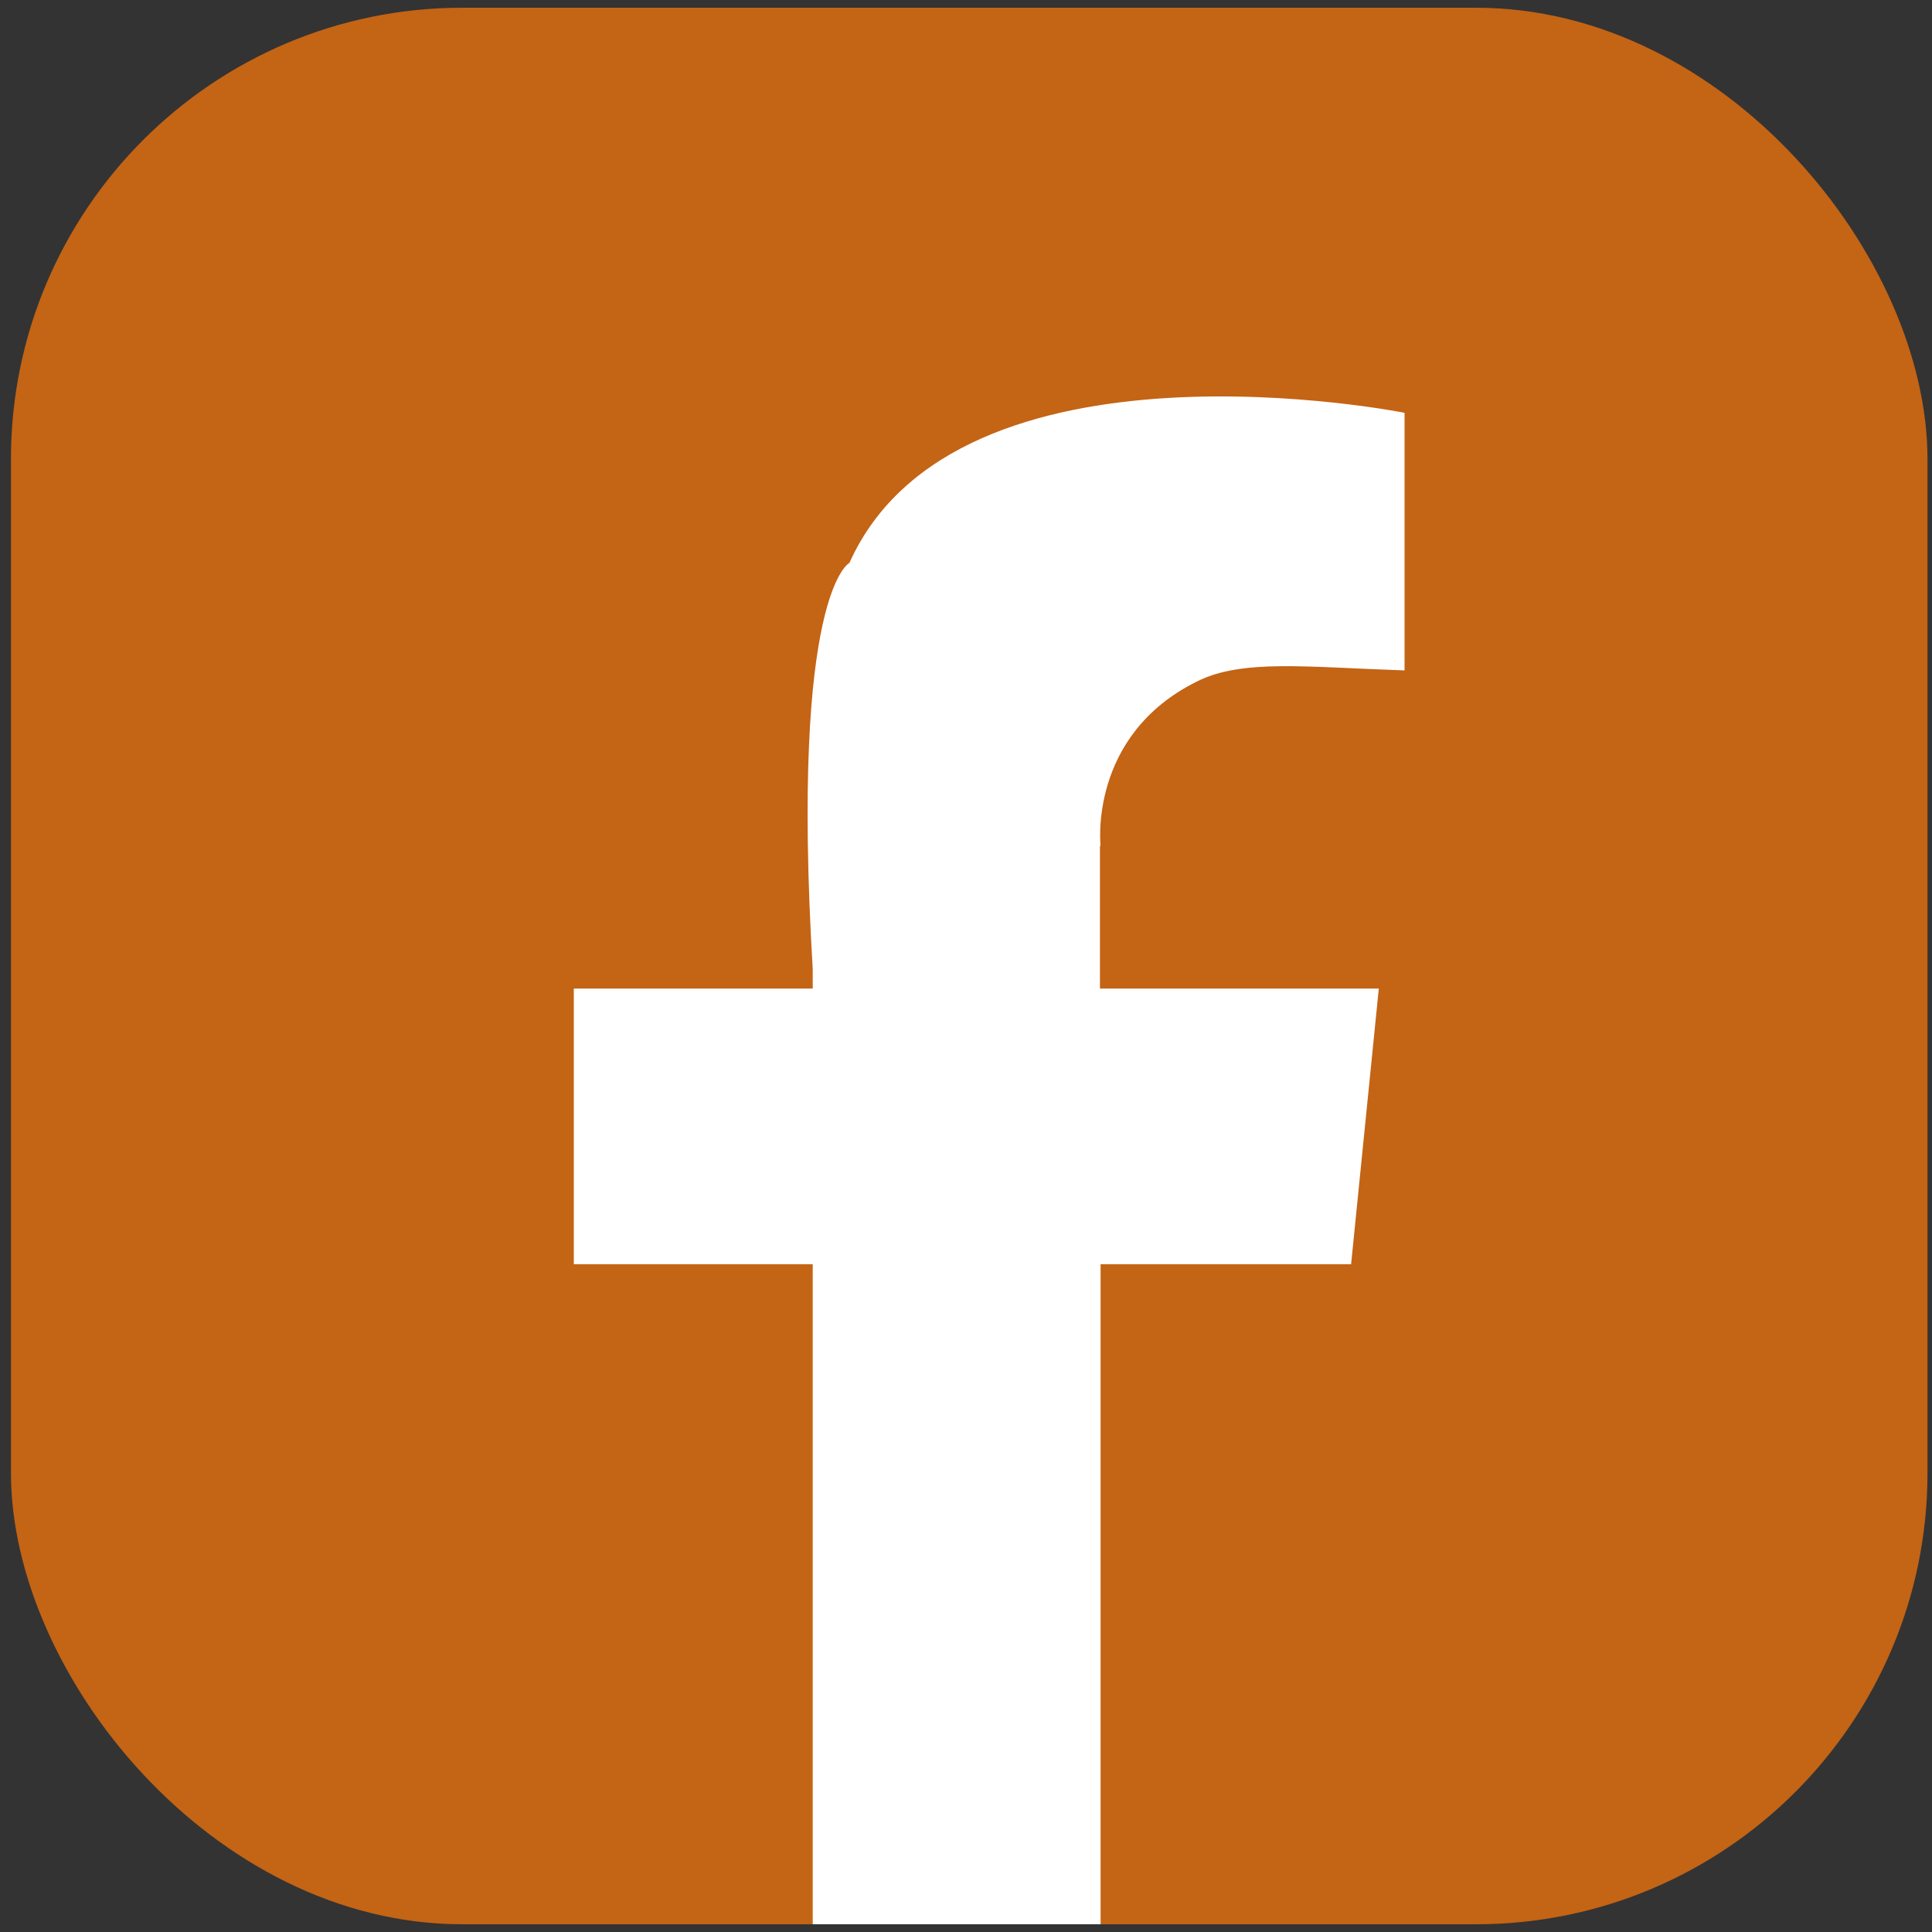
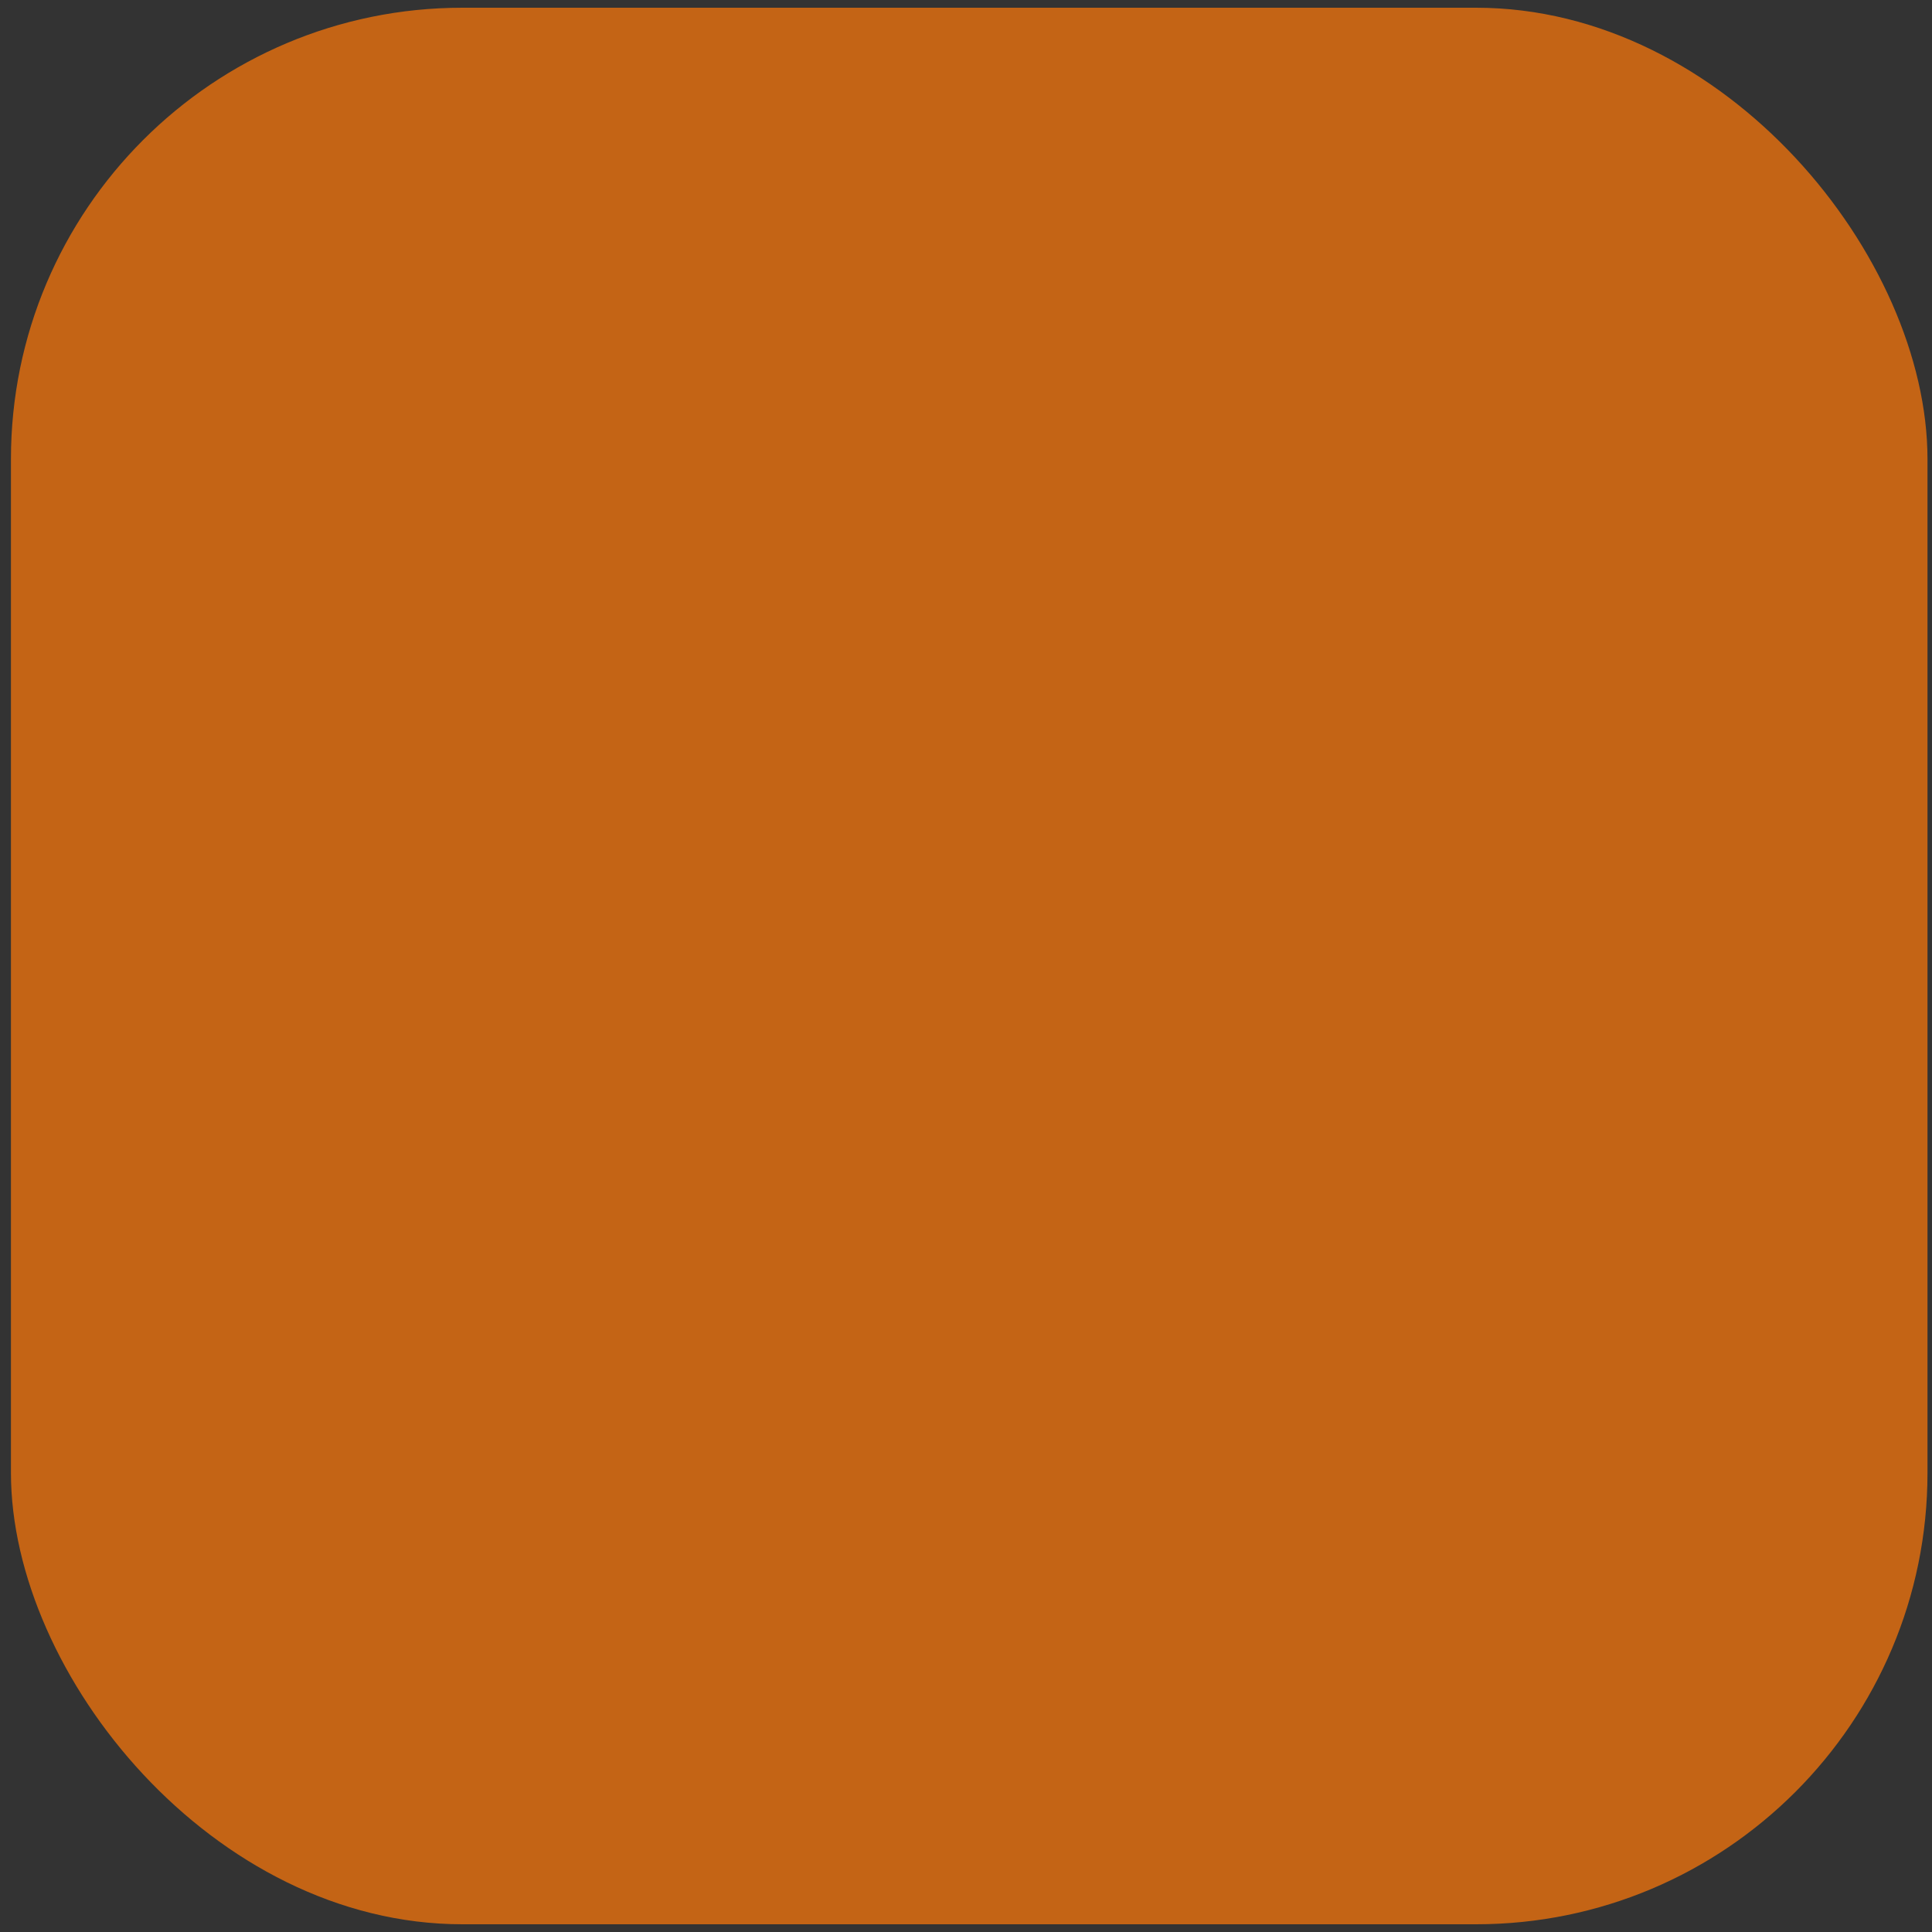
<svg xmlns="http://www.w3.org/2000/svg" id="icons-bir" version="1.1" viewBox="0 0 300 300">
  <rect x="0" y="0" width="300" height="300" fill="#333333" stroke="none" />
  <defs>
    <style>
      .cls-1 {
        fill: #c46415;
      }

      .cls-1, .cls-2 {
        stroke-width: 0px;
      }

      .cls-2 {
        fill: #fff;
      }
    </style>
  </defs>
  <rect class="cls-1" x="1.7" y="1.2" width="297.6" height="297.6" rx="70.1" ry="70.1" />
-   <path class="cls-2" d="M170.8,131.3v22.2h43.3l-4.3,42.8h-38.9v102.5h-44.7v-102.5h-37.1v-42.8h37.1v-3c-3.5-58.6,5.7-63.1,5.7-63.1,16.7-37.2,86.2-23.3,86.2-23.3v40c-15.2-.5-25.2-1.8-32.2,1.7-17,8.4-15,25.6-15,25.6Z" />
</svg>